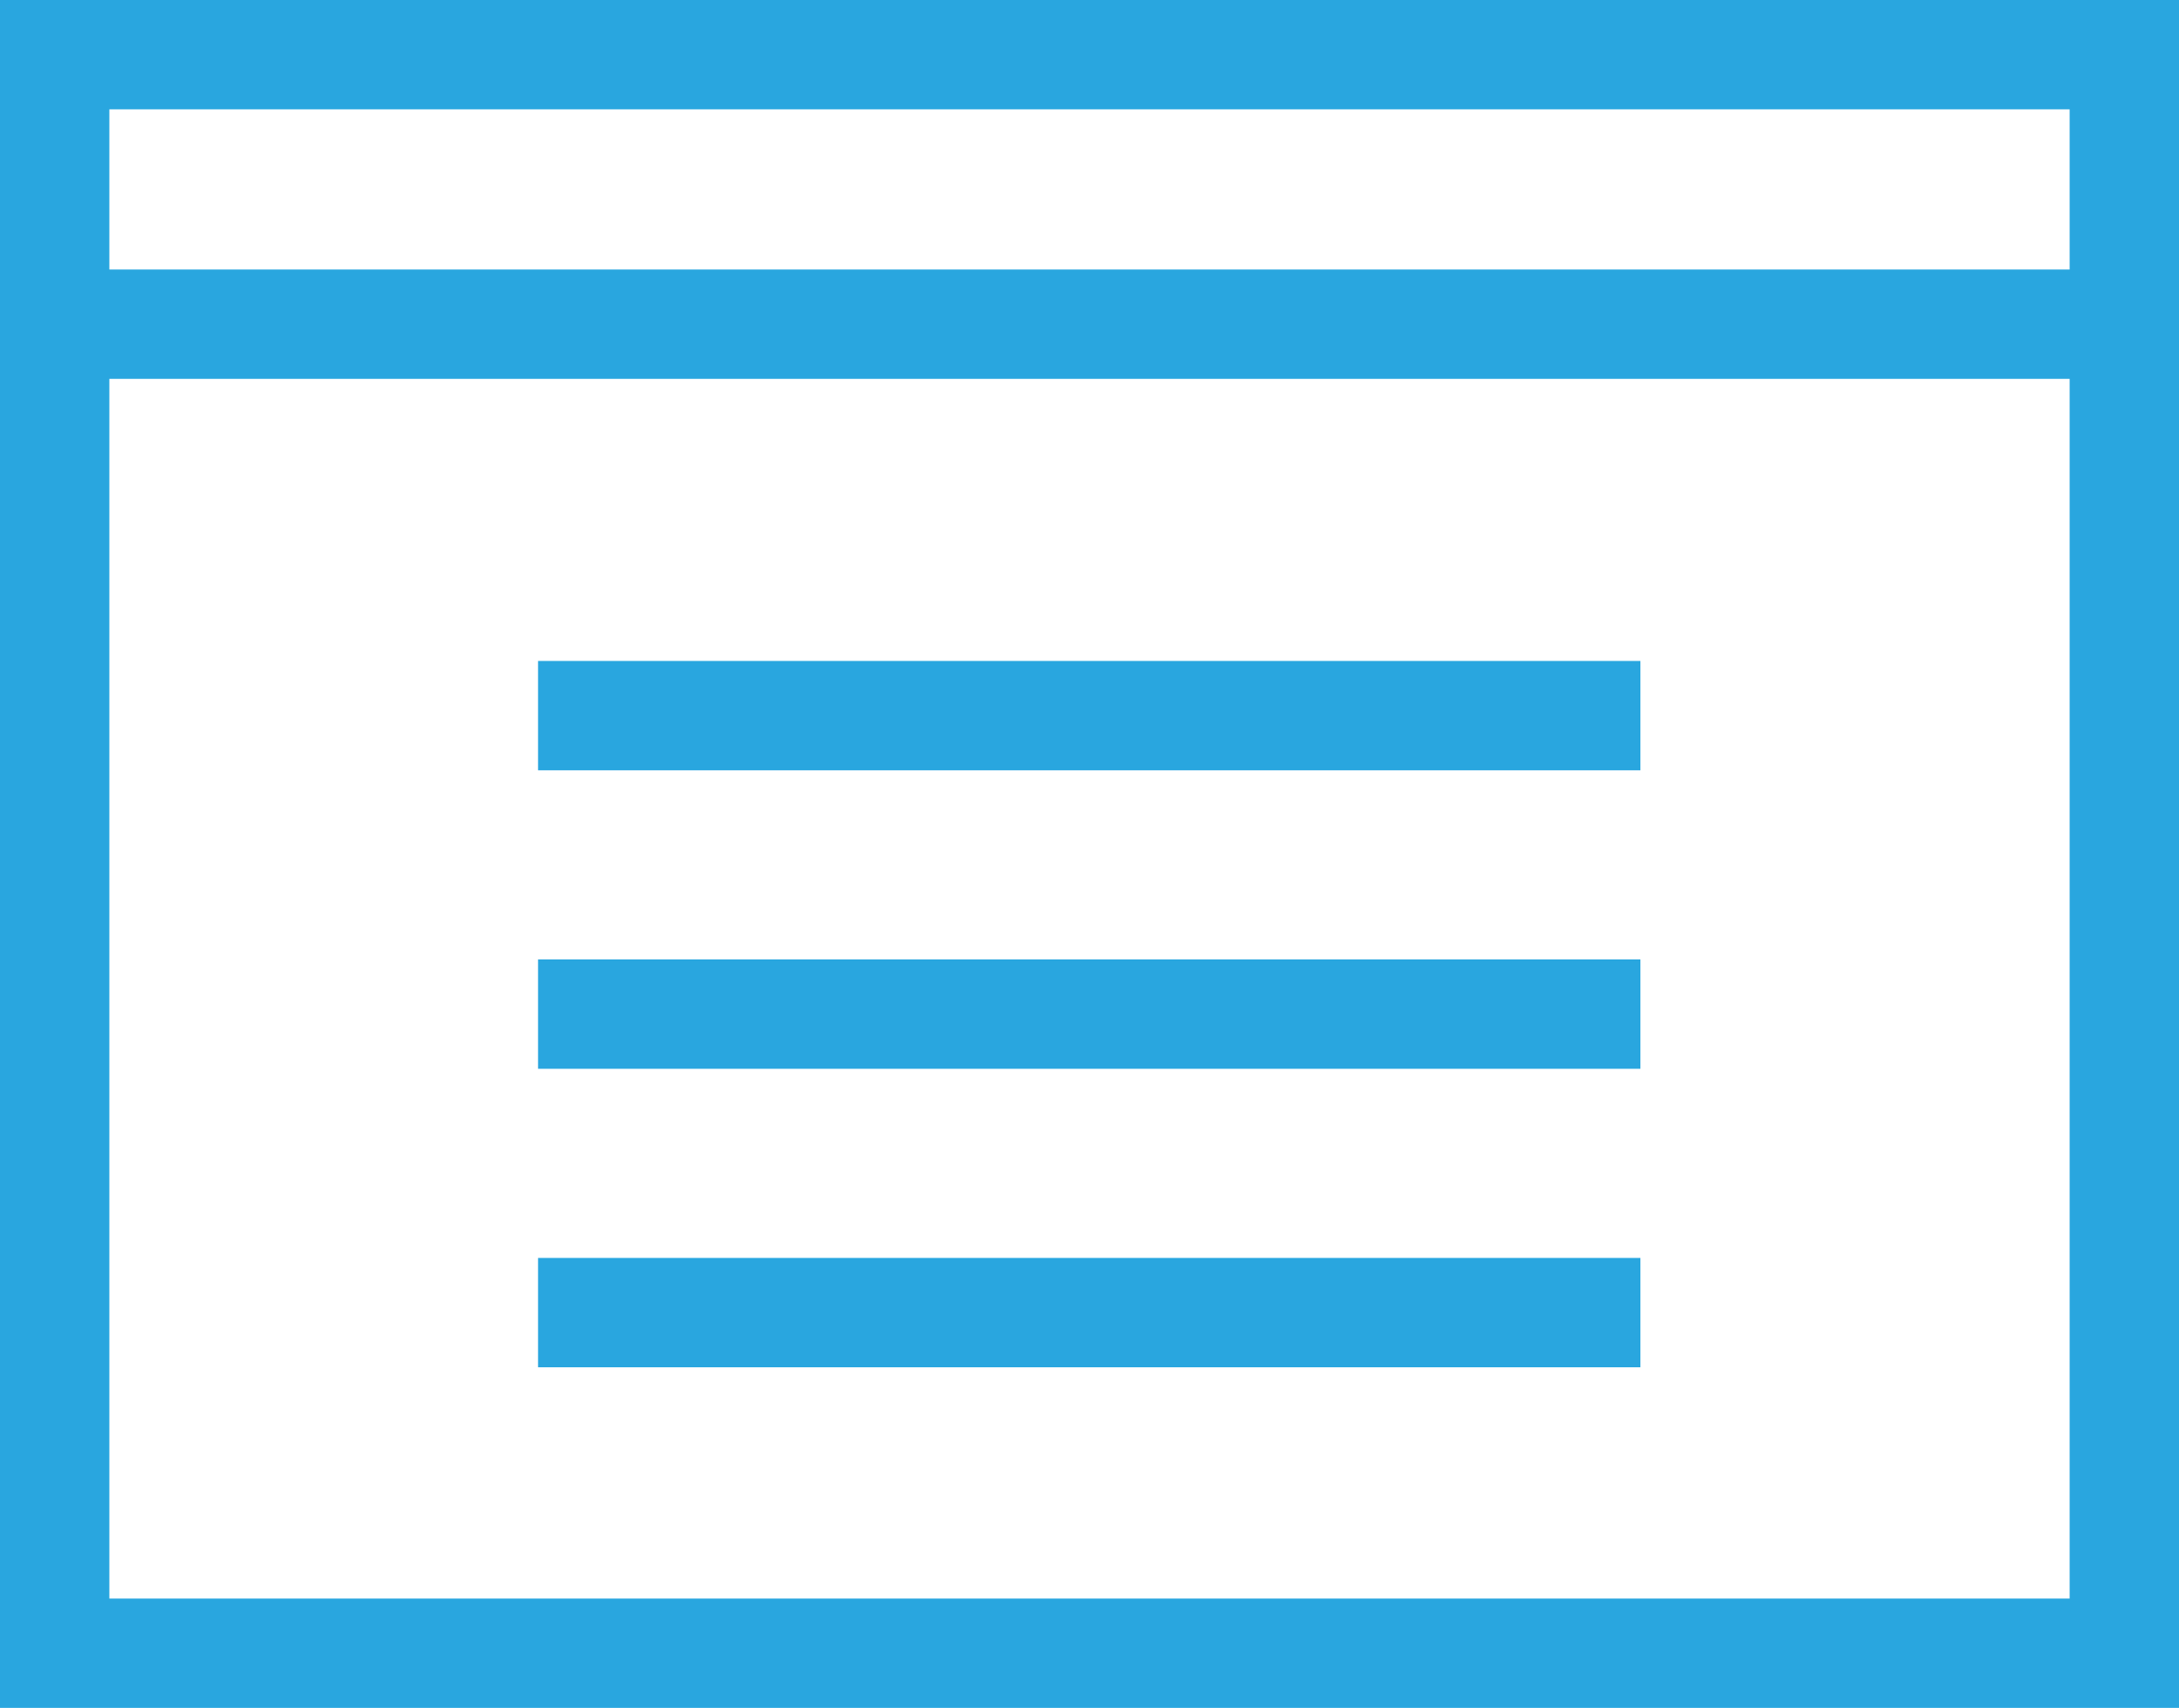
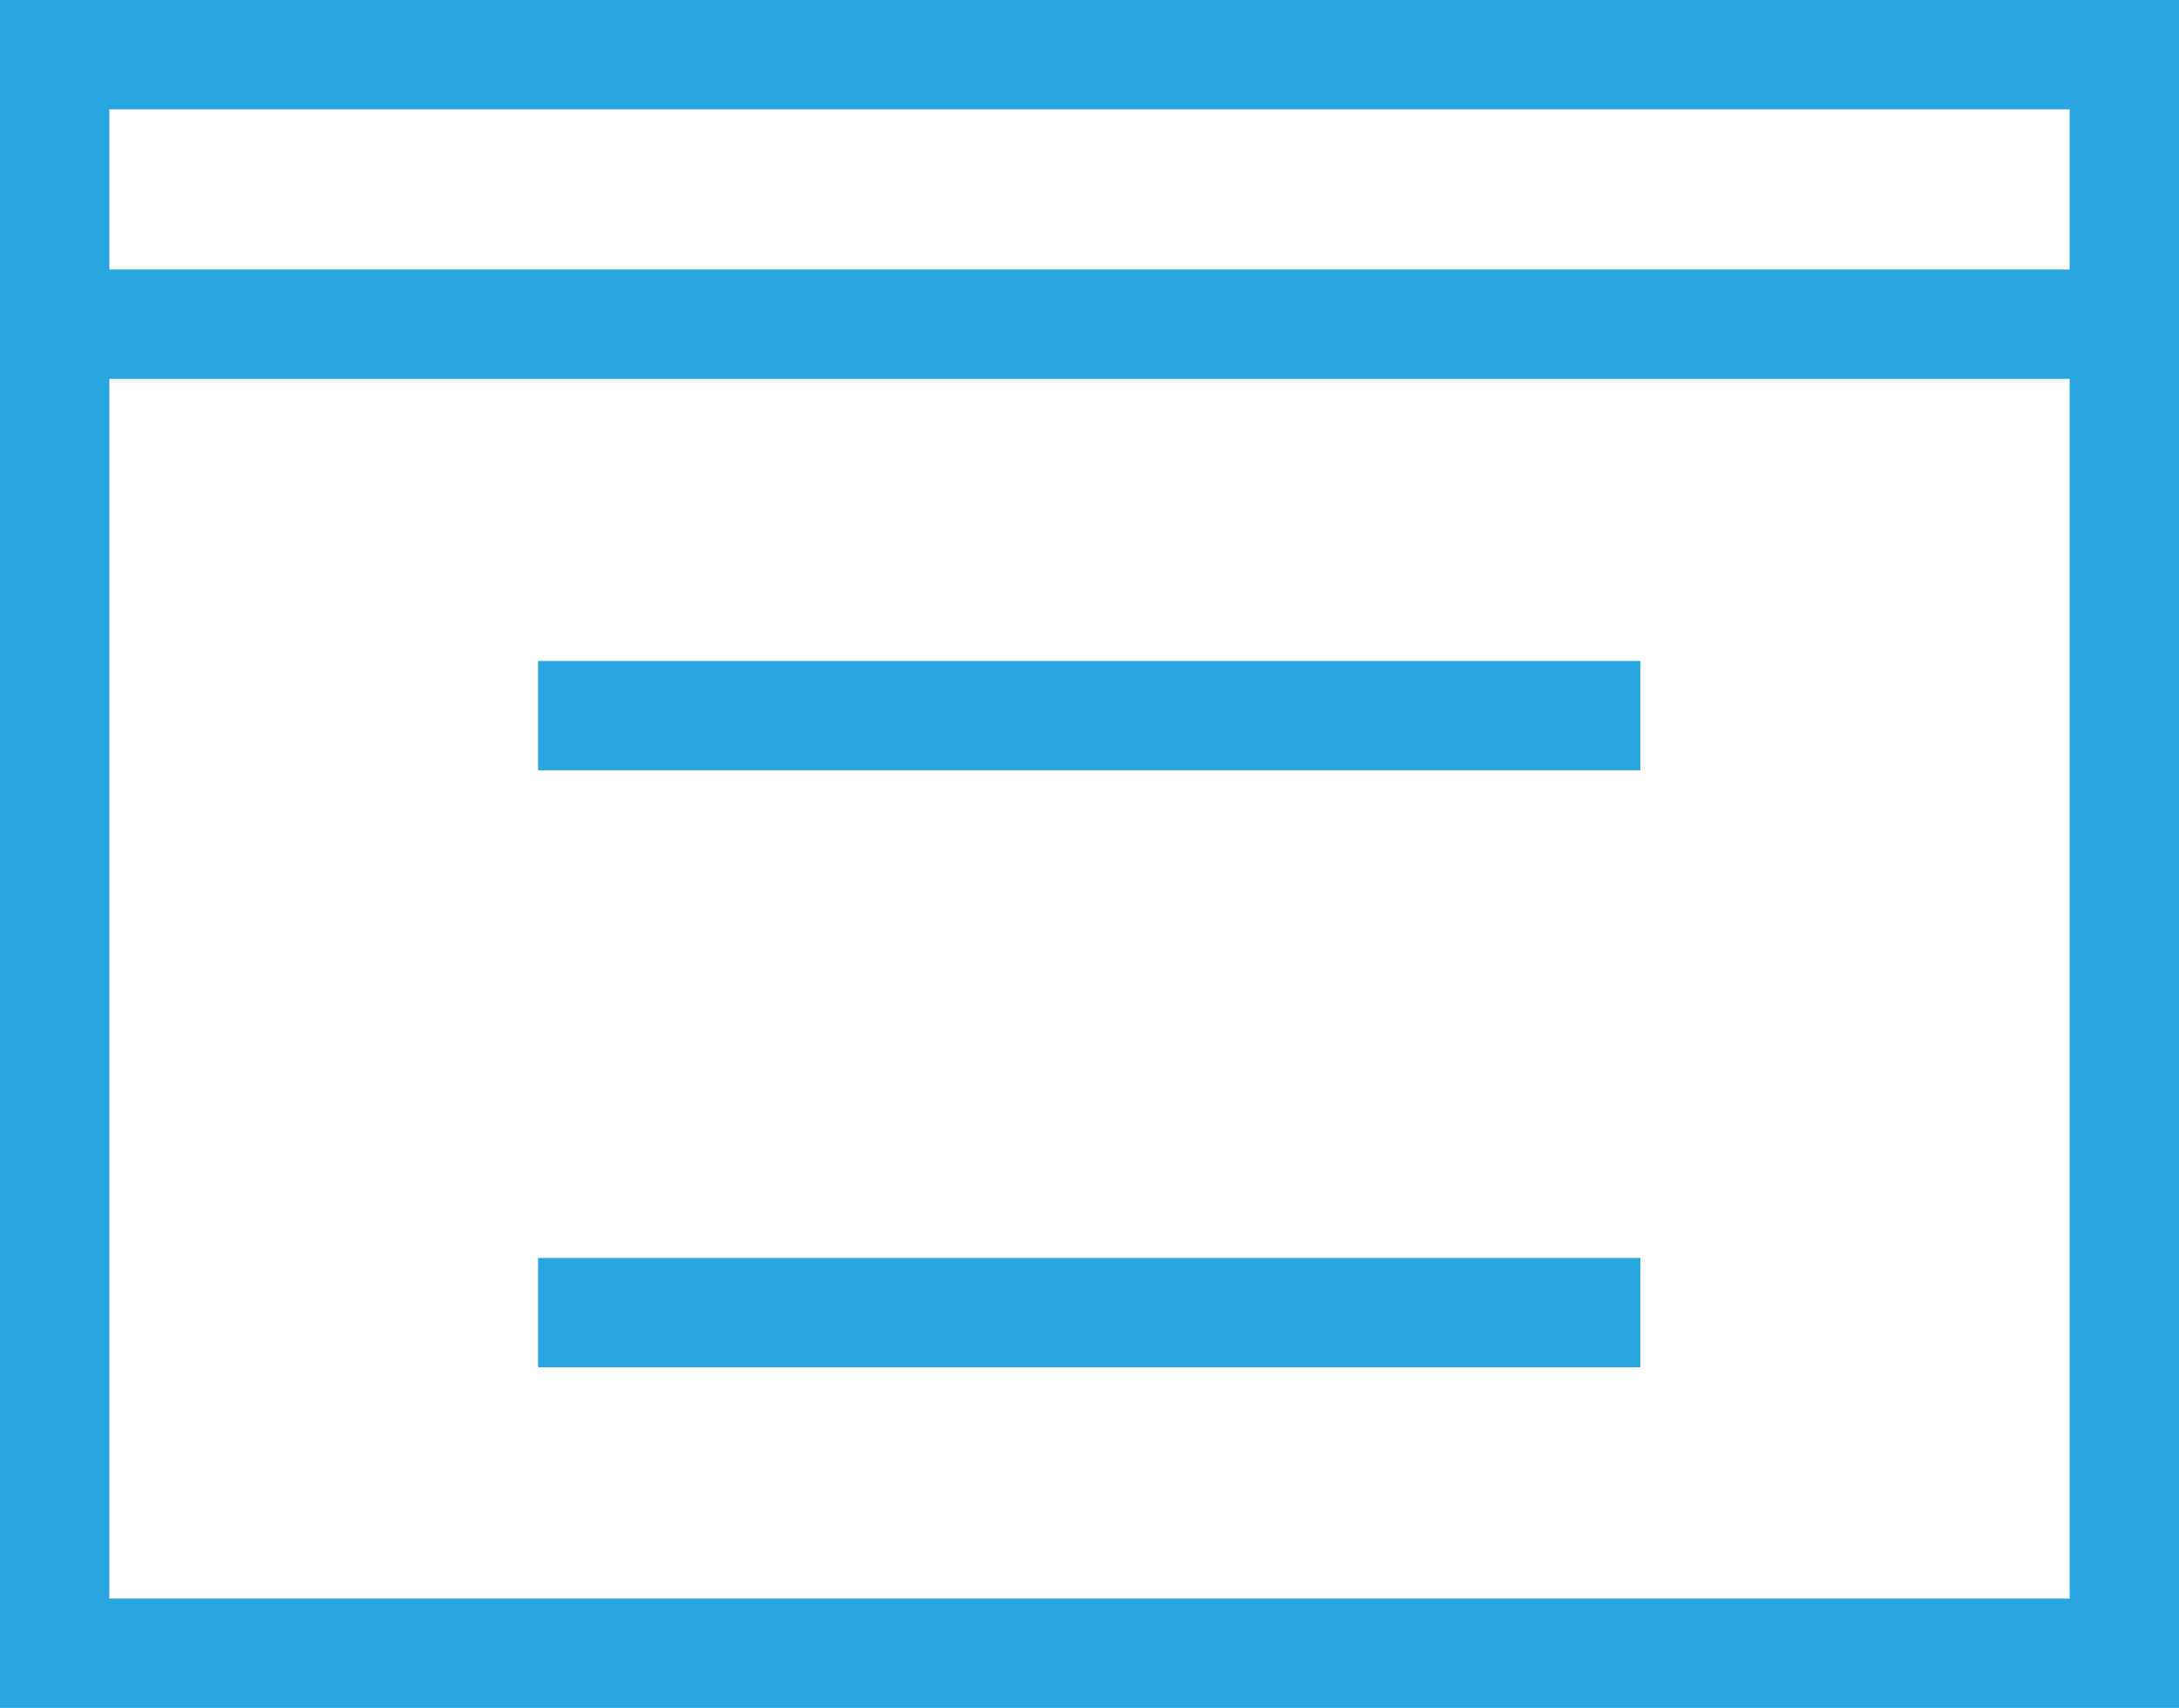
<svg xmlns="http://www.w3.org/2000/svg" id="Layer_1" x="0px" y="0px" viewBox="0 0 39.85 31.24" xml:space="preserve">
  <g>
    <path fill="#29A6DF" d="M39.85,31.24H0V0h39.85V31.24z M2,29.24h35.85V2H2V29.24z" />
-     <rect x="9.84" y="17.55" fill="#29A6DF" width="20.16" height="2" />
    <rect x="9.84" y="12.09" fill="#29A6DF" width="20.16" height="2" />
    <rect x="9.84" y="23.01" fill="#29A6DF" width="20.16" height="2" />
    <rect x="1" y="4.93" fill="#29A6DF" width="37.85" height="2" />
  </g>
</svg>